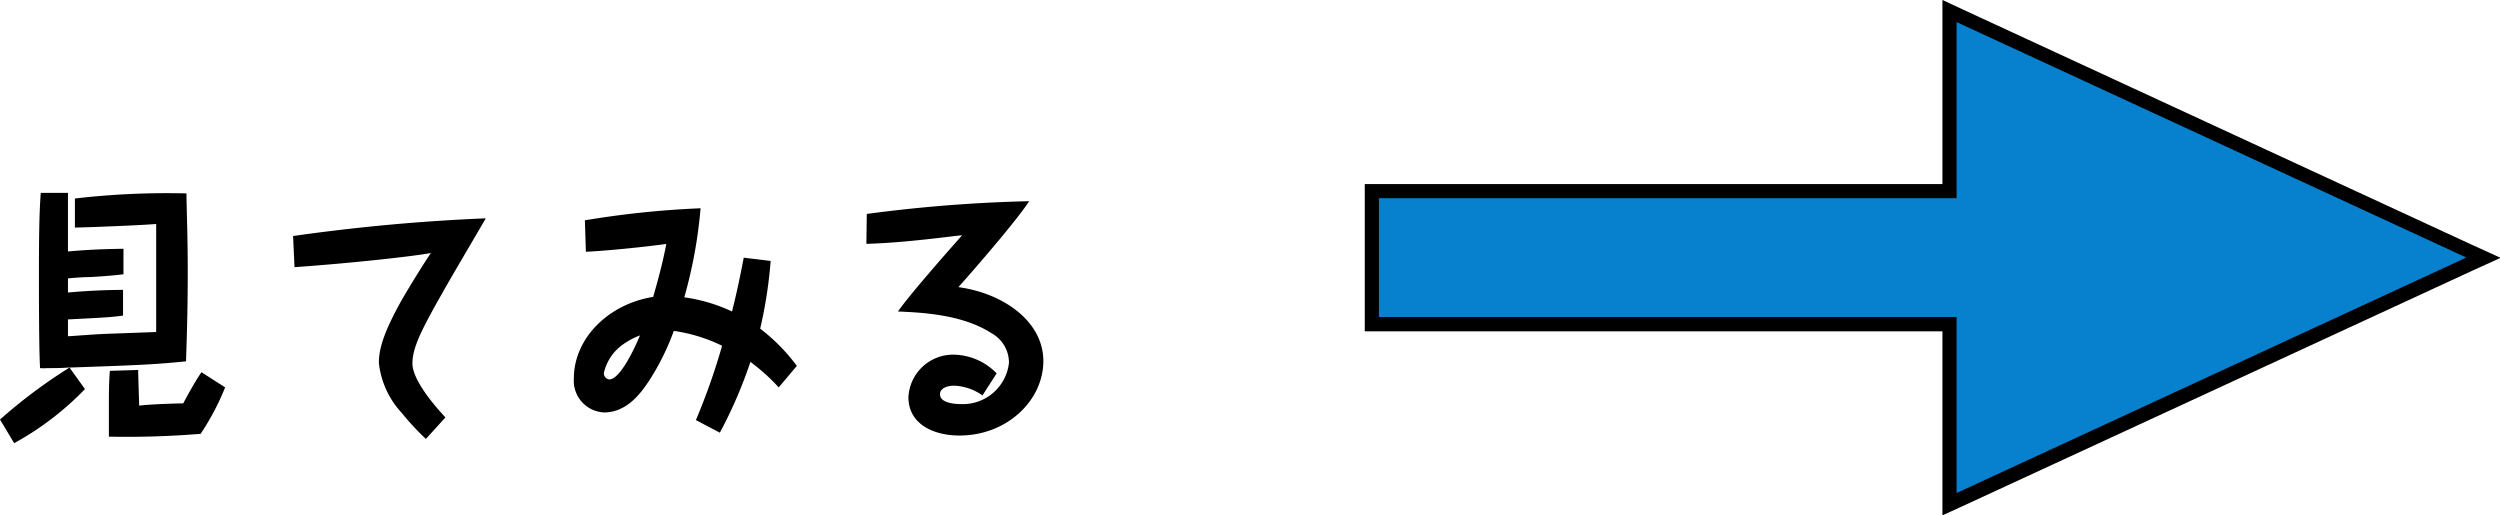
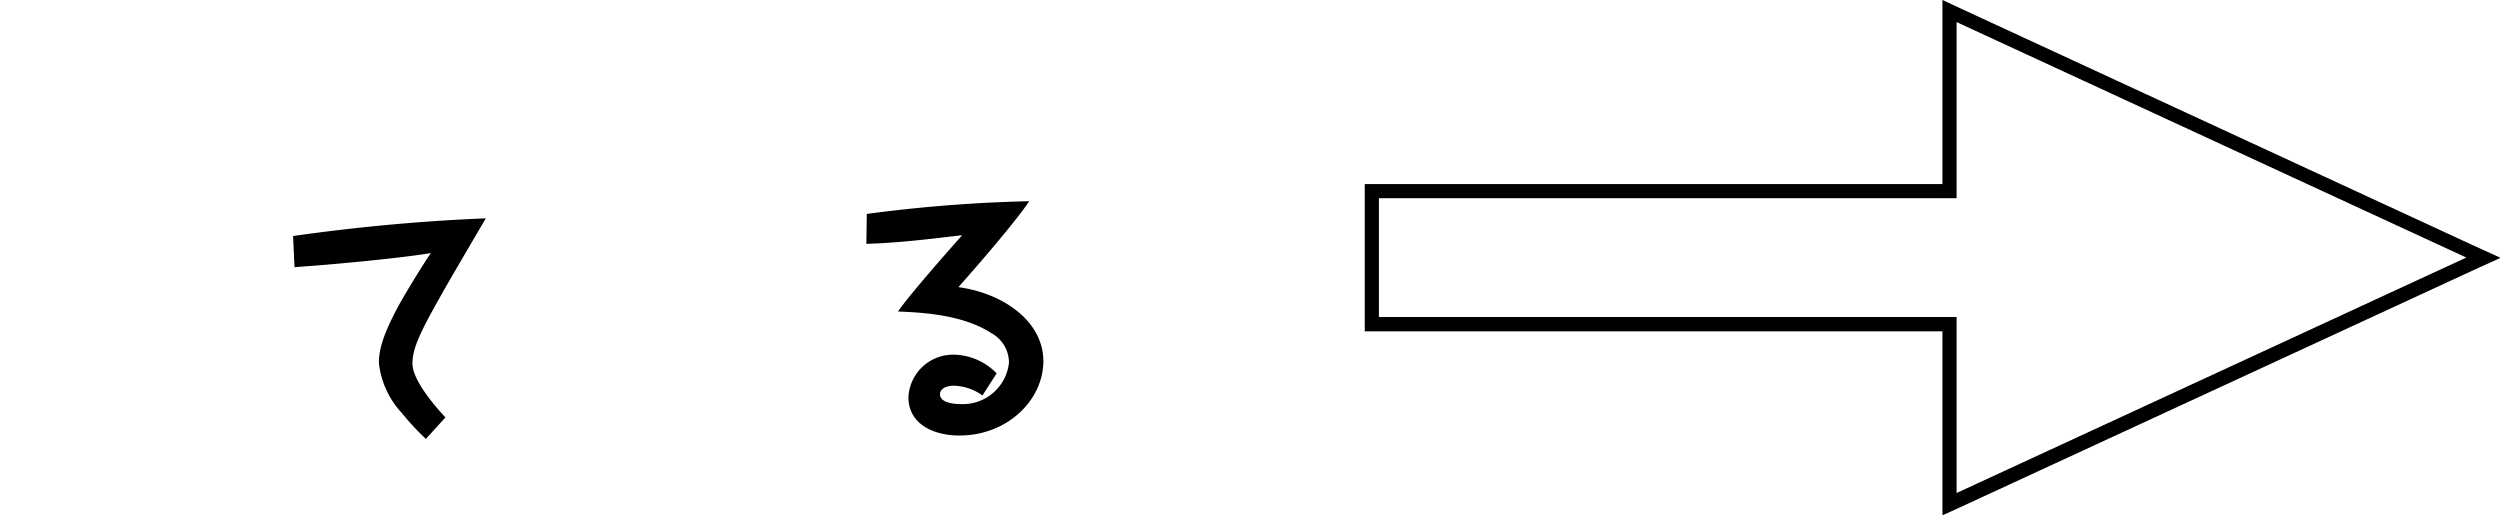
<svg xmlns="http://www.w3.org/2000/svg" viewBox="0 0 176.57 36.38">
  <defs>
    <style>.cls-1{fill:#0780ce;}</style>
  </defs>
  <title>アセット 21</title>
  <g id="レイヤー_2" data-name="レイヤー 2">
    <g id="レイヤー_1-2" data-name="レイヤー 1">
-       <path d="M6,27.48a20.84,20.84,0,0,1-5,3.82L0,29.63a37,37,0,0,1,4.94-3.69C4.7,26,3.58,26,3.33,26a3.2,3.2,0,0,1-.5,0c-.08-1.37-.08-5.07-.08-6.63s0-4.16.13-5.75H4.8c0,.3,0,.55,0,.9,0,.84,0,1,0,3.24,1.69-.15,2.8-.17,3.92-.19v1.8c-.48.06-1,.12-2.36.2-.51,0-1.08.05-1.56.09v1c1.71-.15,2.66-.17,3.89-.19v1.82c-.88.12-1.33.14-3.89.27v1.19c.88-.05,1.87-.15,3.23-.19l3-.11c0-2.67,0-7.28,0-7.63-.88.08-4.93.25-5.74.25l0-2.05a56.09,56.09,0,0,1,7.88-.36c0,.9.09,2.82.09,5.58,0,3-.09,5.2-.12,6.28-2.25.23-3.39.27-8.23.44Zm9.9-.12a17.68,17.68,0,0,1-1.73,3.28,64.09,64.09,0,0,1-6.48.2c0-.48,0-.89,0-2.21,0-.69,0-1.62.07-2.44l2-.06c0,.44.07,2.44.07,2.52.72-.1,2.69-.16,3.11-.16.17-.32.83-1.55,1.29-2.2Z" />
      <path d="M20.7,16.67a135.78,135.78,0,0,1,13.61-1.25c-.49.85-2.65,4.51-3.06,5.26-1.54,2.71-2.12,3.9-2.12,5s1.41,2.82,2.33,3.8L30.08,31a18.22,18.22,0,0,1-1.7-1.83,6.17,6.17,0,0,1-1.62-3.53c0-.92.26-2.05,1.67-4.55.25-.42,1-1.71,2-3.22-1.22.23-5.52.71-9.63,1Z" />
-       <path d="M54.43,18.43a31.88,31.88,0,0,1-.74,4.78,13.43,13.43,0,0,1,2.59,2.63L55,27.36a14.1,14.1,0,0,0-2-1.8,32,32,0,0,1-2.16,5l-1.69-.89A45.6,45.6,0,0,0,51,24.42a11.49,11.49,0,0,0-3.41-1.05,17.25,17.25,0,0,1-1.7,3.45c-.61.94-1.61,2.31-3.23,2.31a2.24,2.24,0,0,1-2.13-2.4c0-2.84,2.45-5.26,5.6-5.76.36-1.23.69-2.48.93-3.74-2.21.3-4.92.53-5.68.55l-.07-2.22a65.87,65.87,0,0,1,8.17-.85A33.16,33.16,0,0,1,48.33,21,11.53,11.53,0,0,1,51.7,22c.36-1.4.64-2.82.83-3.8ZM43.75,24.52a3.38,3.38,0,0,0-1.1,1.82.44.44,0,0,0,.38.46c.78,0,1.85-2.32,2.17-3.11A5.09,5.09,0,0,0,43.75,24.52Z" />
      <path d="M61.22,15.11a103.59,103.59,0,0,1,11.47-.9c-.74,1.15-3.16,4-5,6.07,3.21.44,6,2.44,6,5.22s-2.57,5.26-5.92,5.26c-1.88,0-3.61-.83-3.61-2.71a3.16,3.16,0,0,1,3.23-3,4.31,4.31,0,0,1,3,1.32l-1,1.56a3.69,3.69,0,0,0-2-.69c-.52,0-1,.19-1,.61,0,.69,1.32.69,1.47.69a3.28,3.28,0,0,0,3.4-2.9,2.37,2.37,0,0,0-1.24-2.11c-2.06-1.34-5-1.46-6.6-1.53.81-1.16,3.25-3.94,4.53-5.38-.31,0-4,.54-6.76.6Z" />
-       <polygon class="cls-1" points="137.69 22.89 96.89 22.89 96.89 13.49 137.69 13.49 137.69 0.78 175.38 18.19 137.69 35.6 137.69 22.89" />
      <path d="M138.19,1.56l36,16.63-36,16.63V22.39H97.39V14h40.8V1.56m-1-1.56V13H96.39v10.4h40.8v13l1.42-.65,36-16.63,2-.91-2-.91L138.61.66,137.19,0Z" />
    </g>
  </g>
</svg>